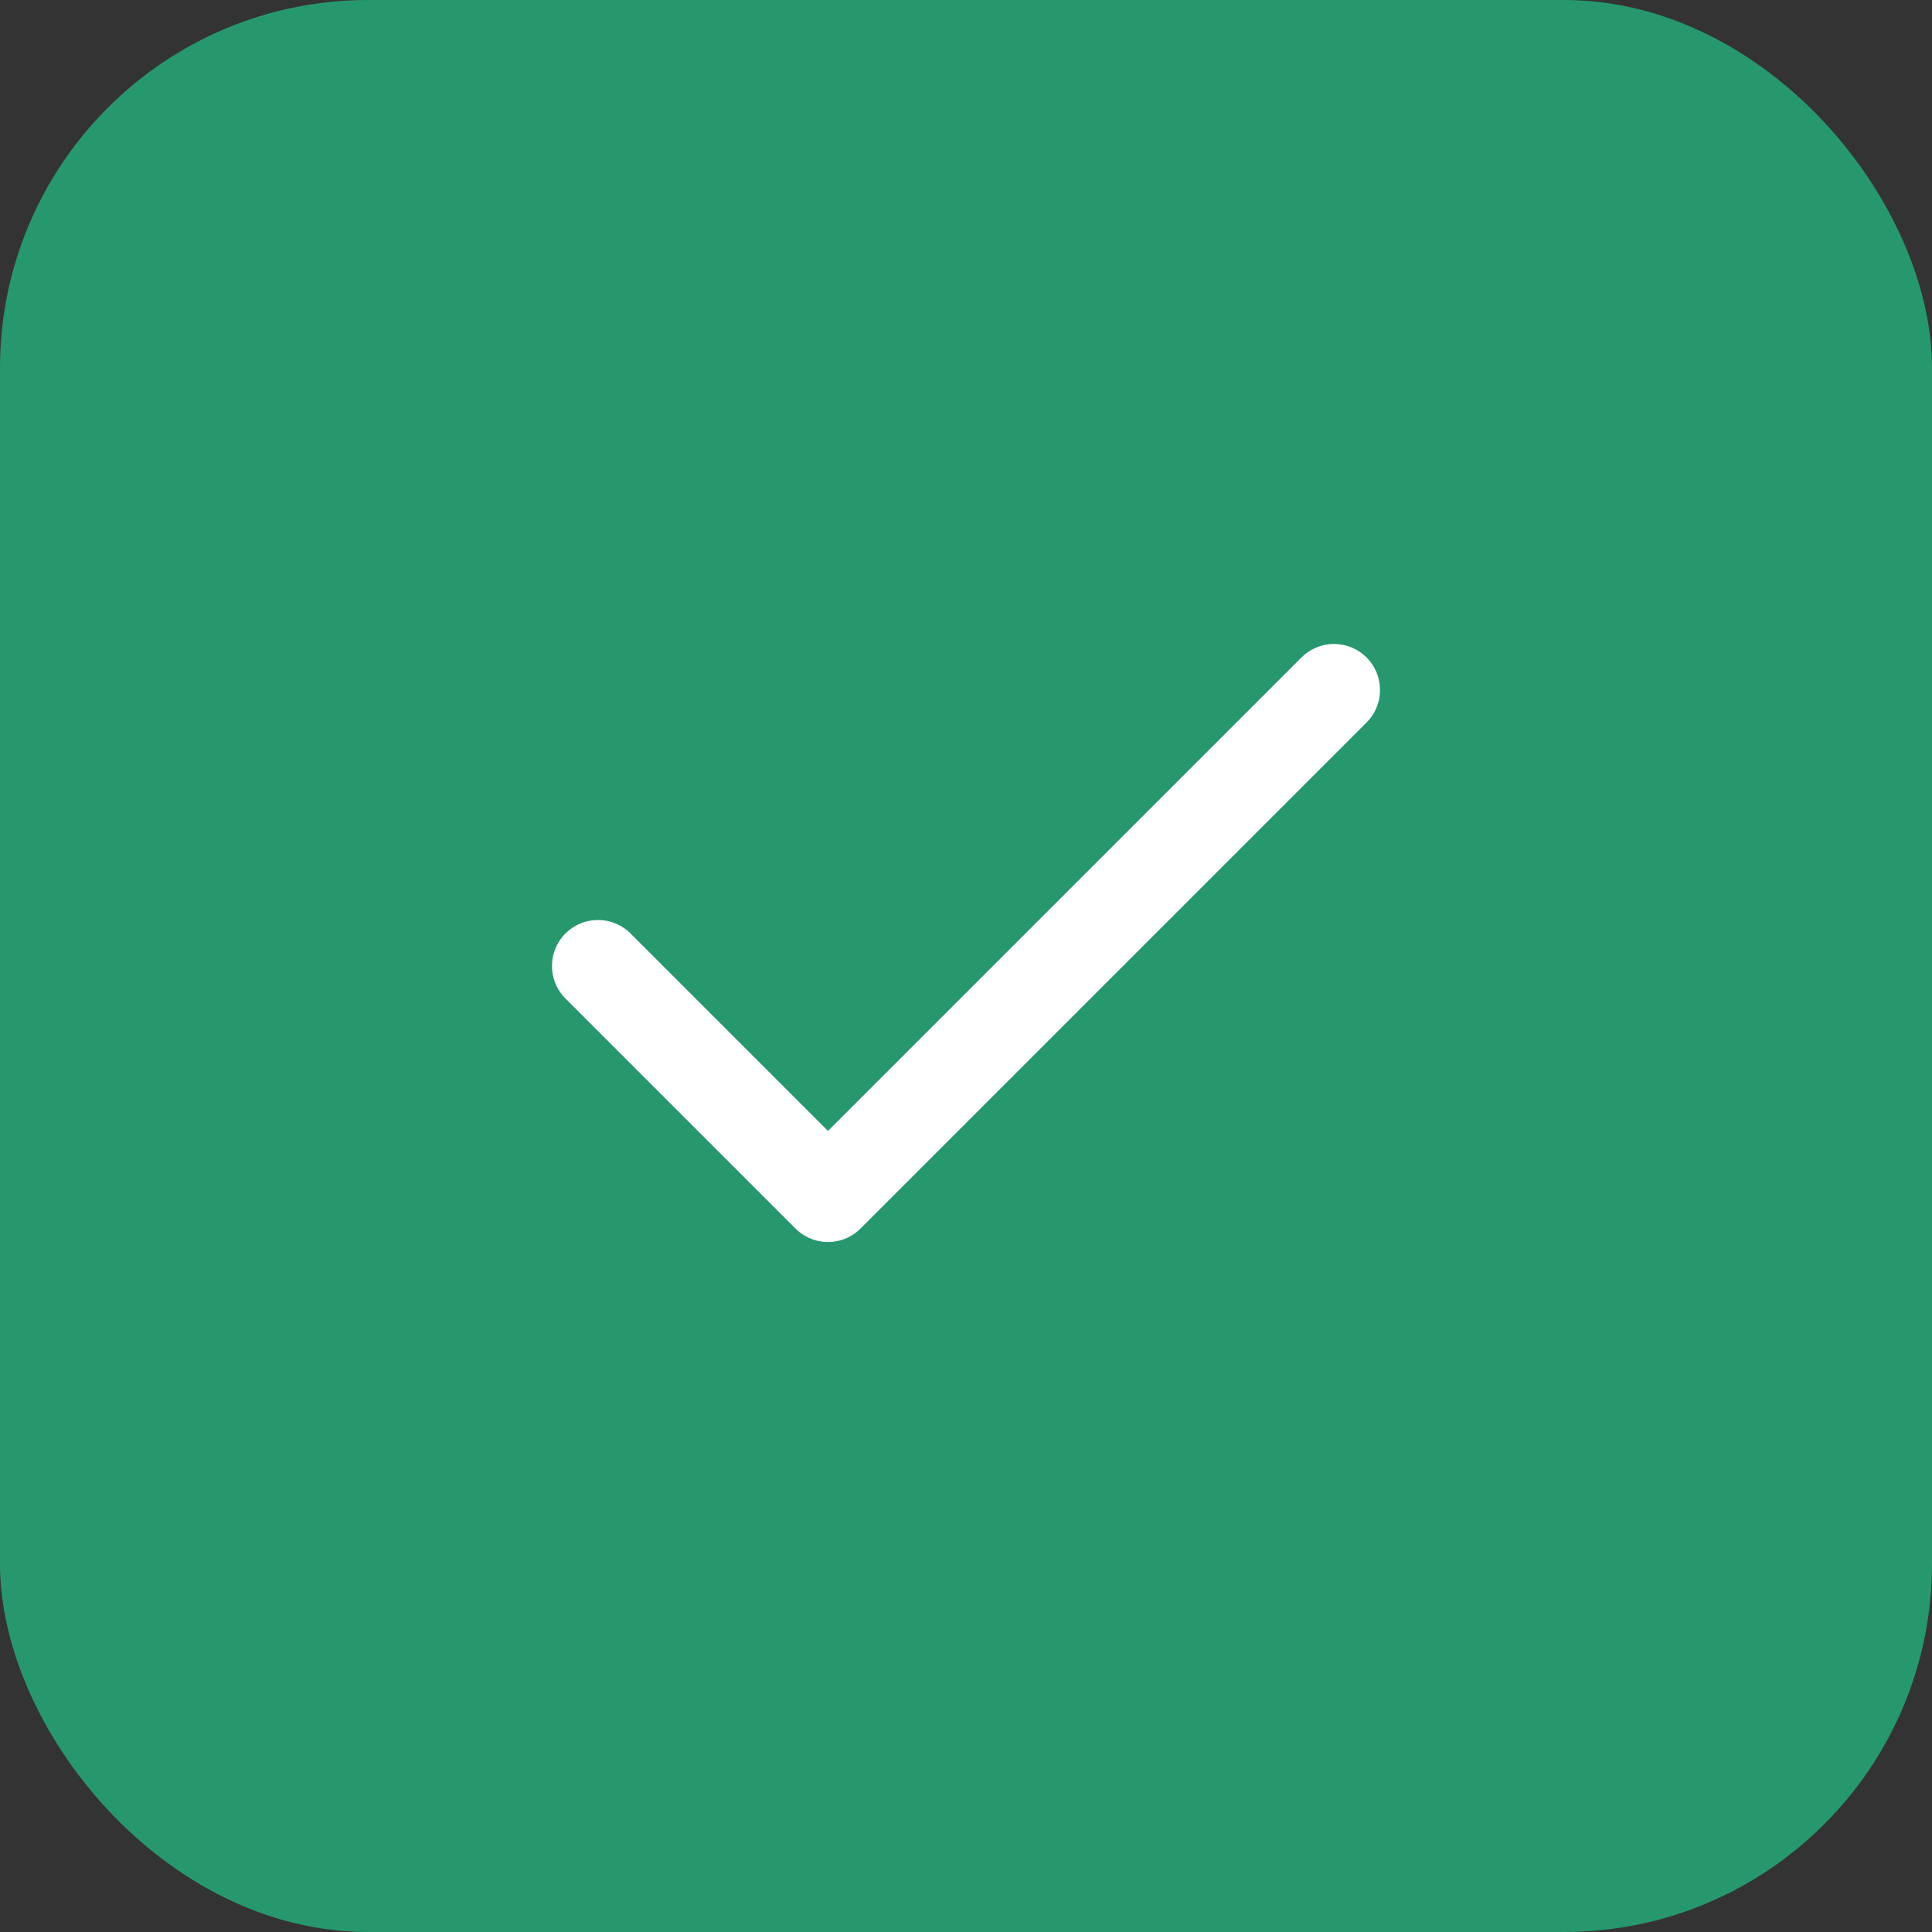
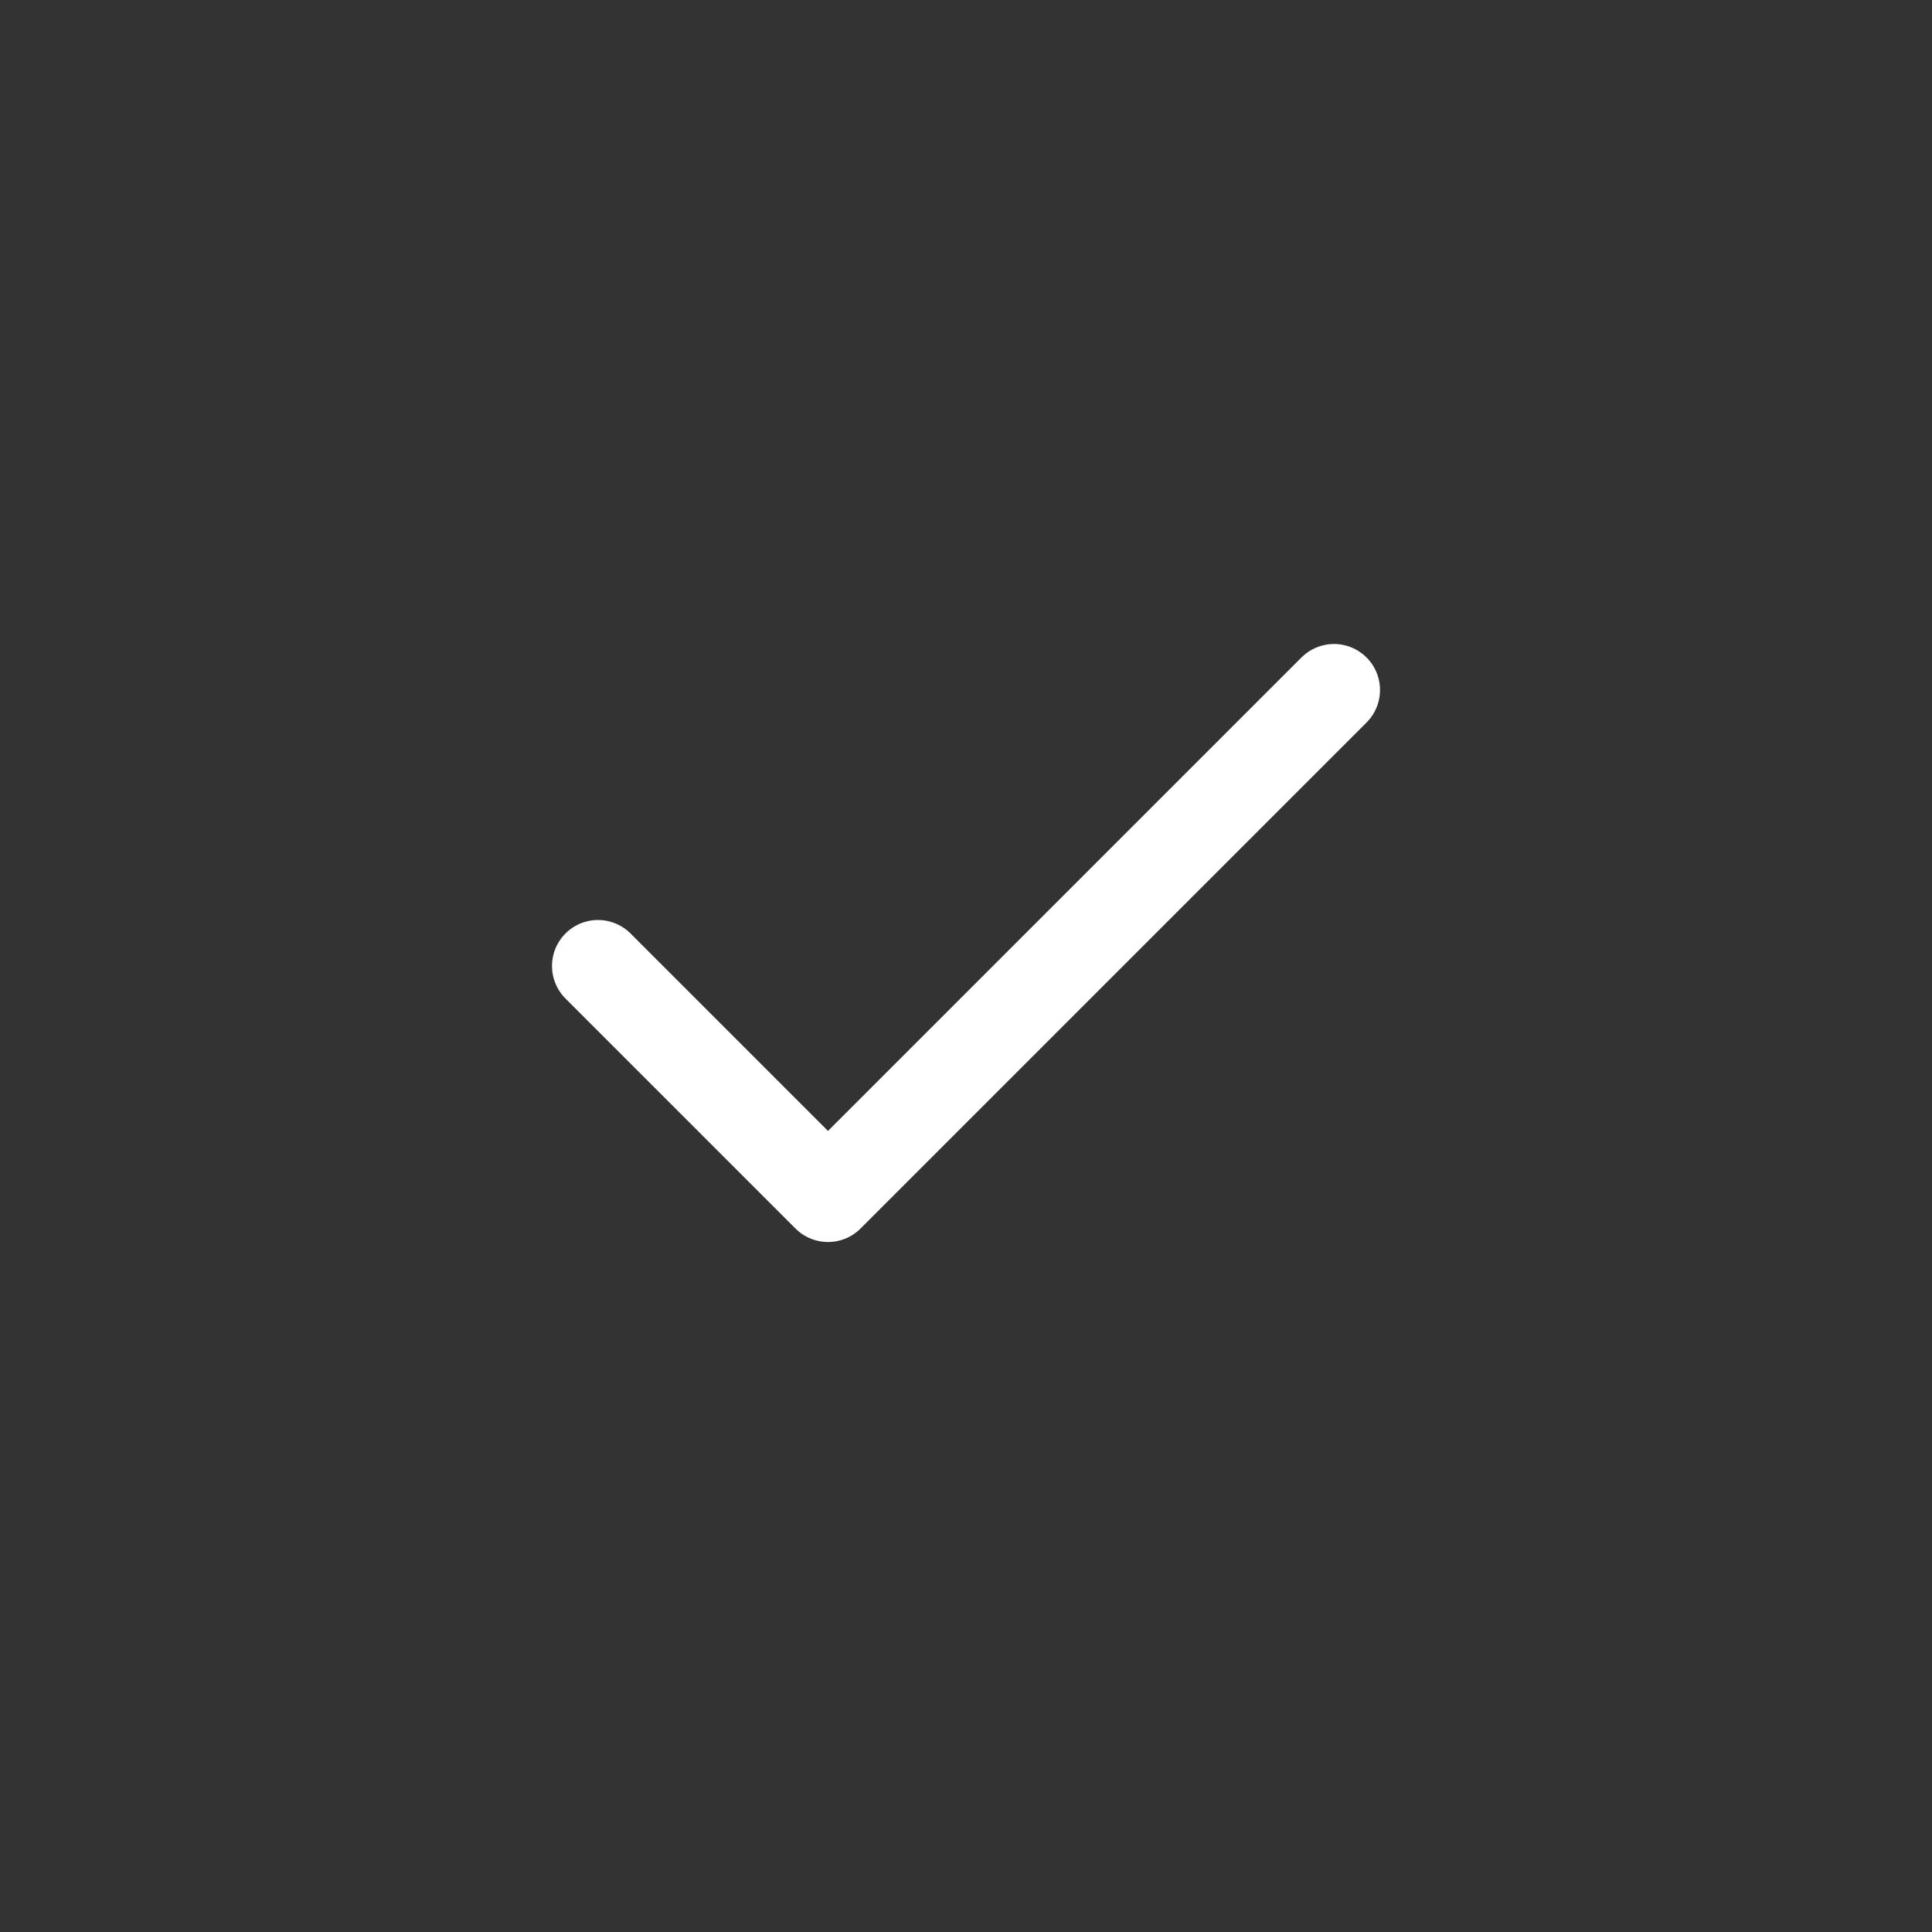
<svg xmlns="http://www.w3.org/2000/svg" width="42" height="42" viewBox="0 0 42 42" fill="none">
  <rect x="0" y="0" width="42" height="42" fill="#333333" stroke="none" />
-   <rect width="42" height="42" rx="8" fill="#27986D" />
  <path d="M29 15L18 26L13 21" stroke="white" stroke-width="2" stroke-linecap="round" stroke-linejoin="round" />
</svg>